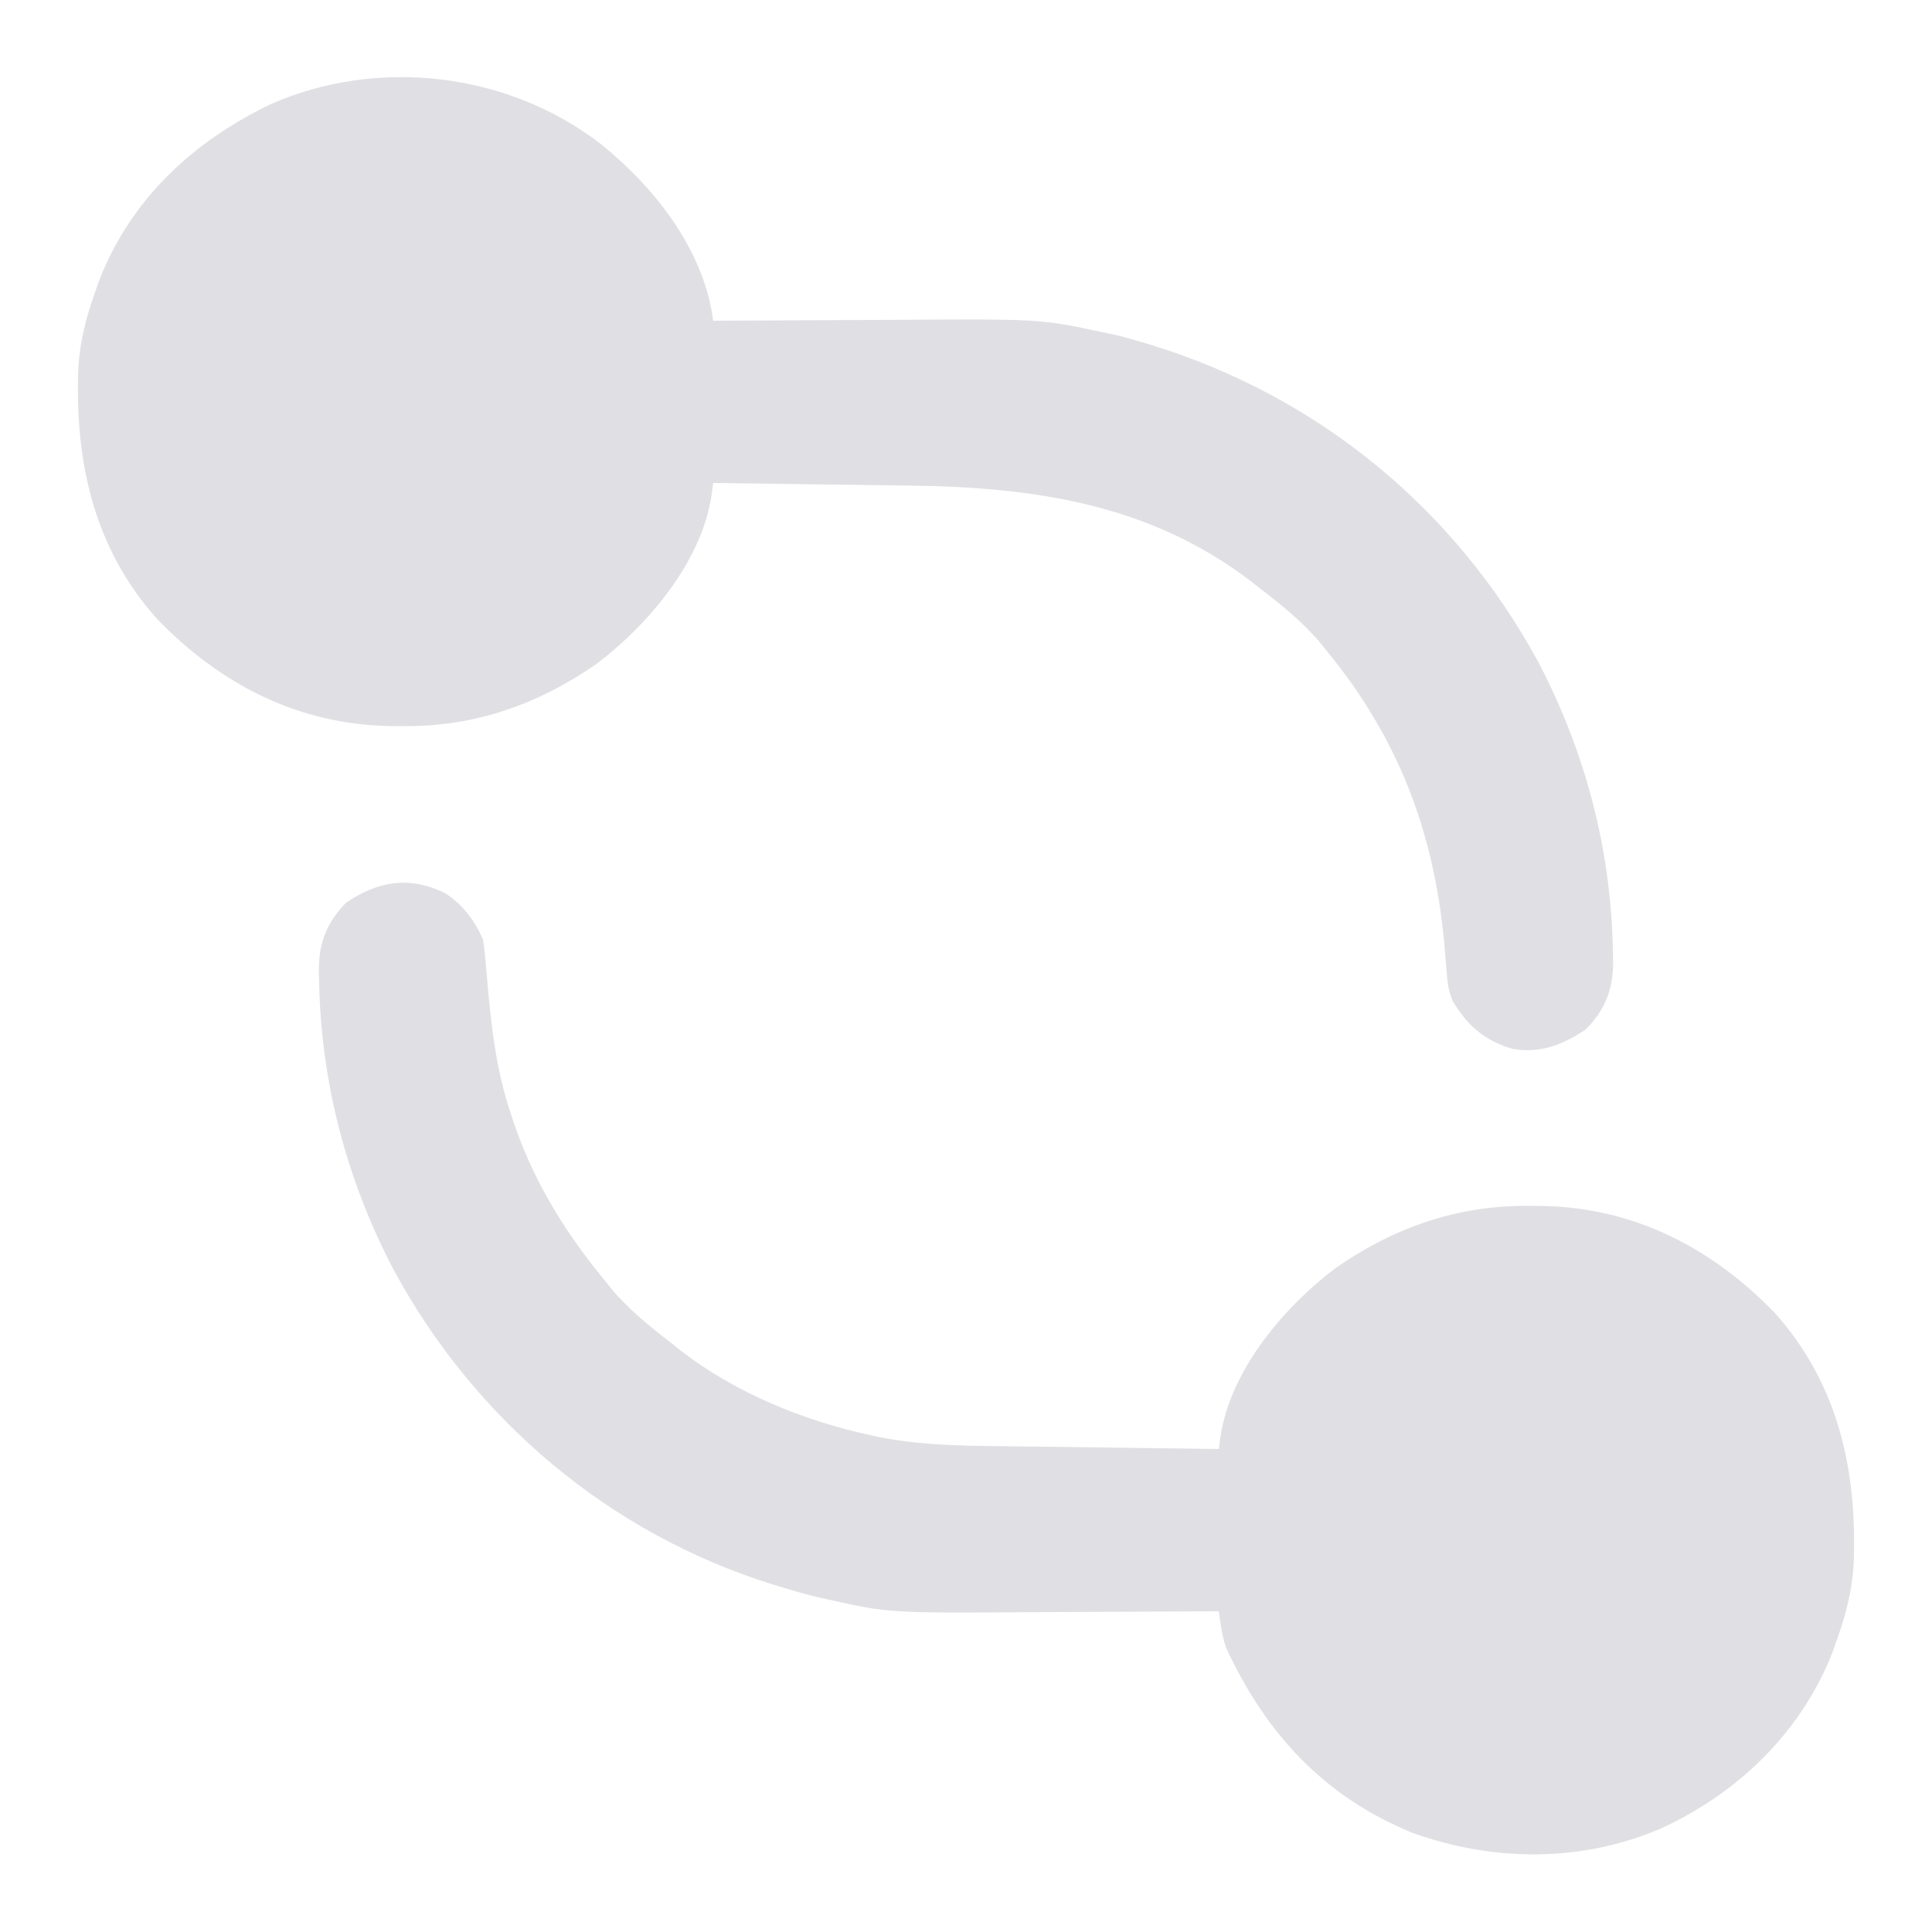
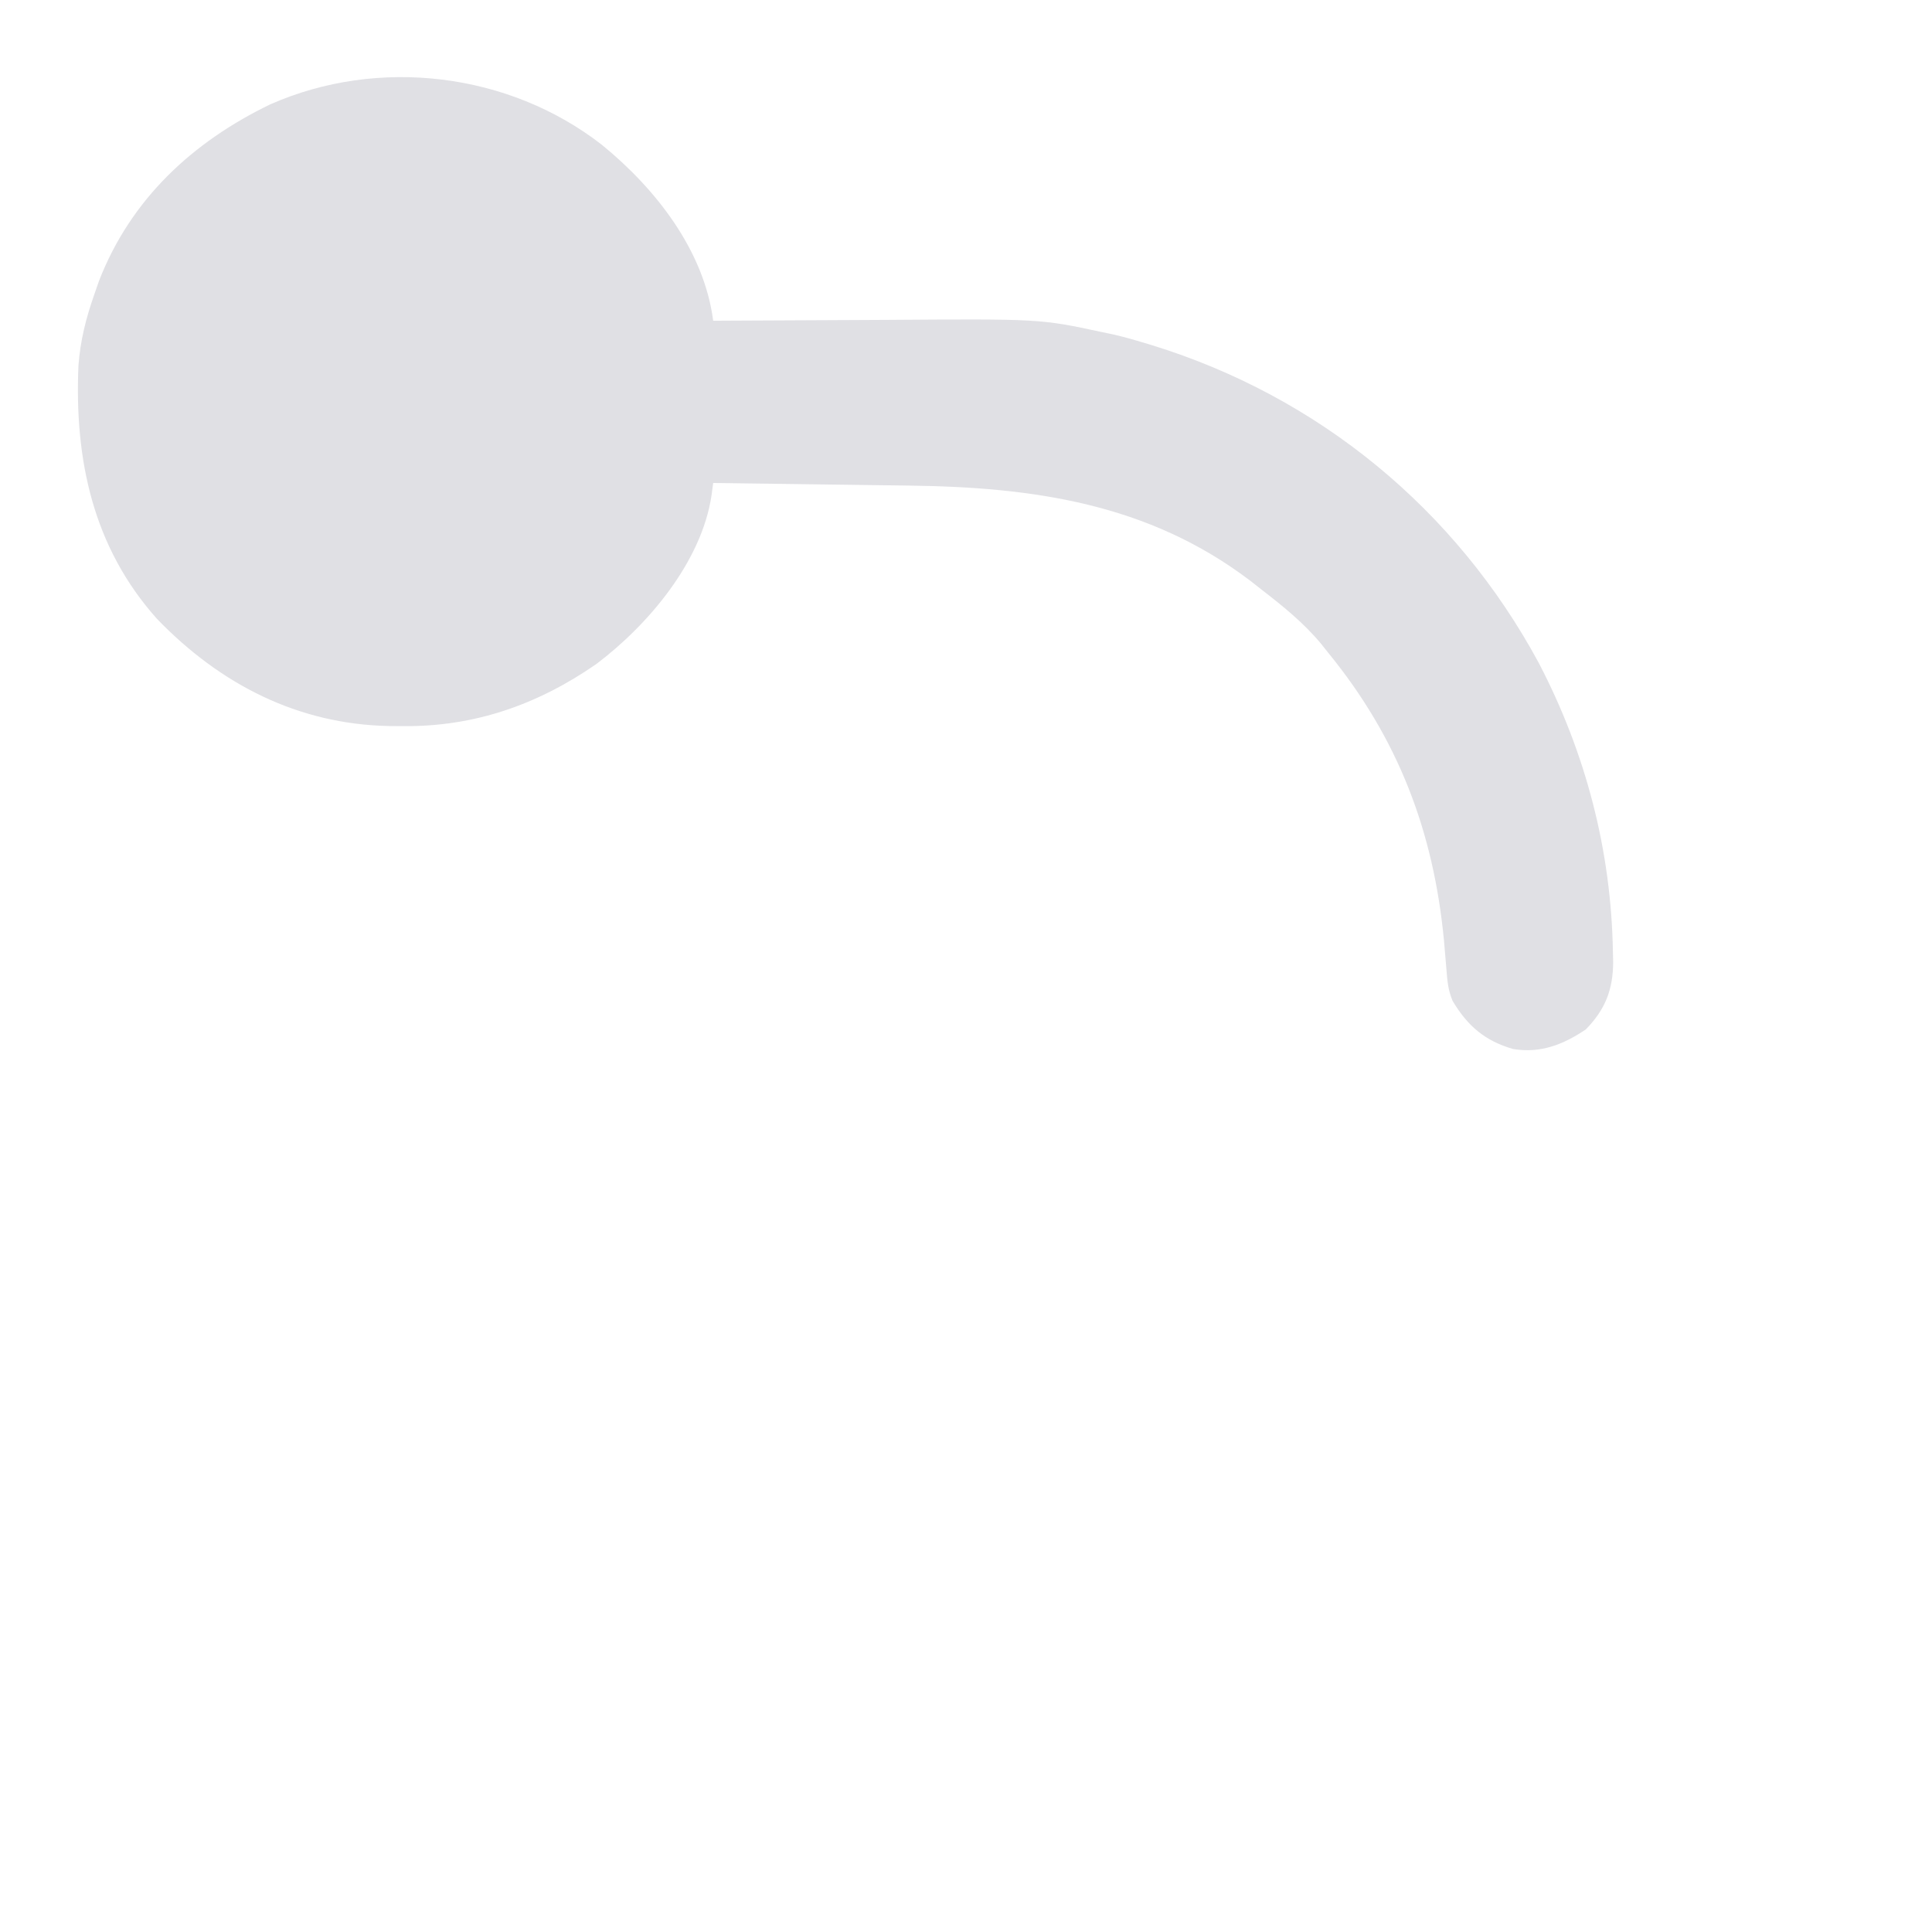
<svg xmlns="http://www.w3.org/2000/svg" version="1.1" width="512" height="512">
  <path d="M0 0 C14.249 11.602 27.089 27.981 29.5 46.625 C30.481 46.618 31.461 46.612 32.472 46.605 C41.81 46.543 51.148 46.499 60.486 46.47 C65.285 46.454 70.083 46.433 74.882 46.399 C116.126 46.111 116.126 46.111 132.5 49.625 C133.566 49.85 134.632 50.074 135.73 50.305 C138.231 50.892 140.67 51.56 143.125 52.312 C143.981 52.567 144.836 52.822 145.718 53.085 C189.946 66.711 226.34 96.631 248.305 137.34 C260.747 161.184 267.505 187.044 267.938 213.938 C267.971 215.218 267.971 215.218 268.005 216.523 C267.978 223.893 265.917 229.153 260.75 234.438 C254.812 238.434 248.788 240.833 241.5 239.625 C234.04 237.49 229.404 233.499 225.468 226.893 C224.262 224.067 224.062 221.621 223.824 218.559 C223.721 217.36 223.618 216.161 223.512 214.926 C223.352 213.014 223.352 213.014 223.188 211.062 C220.438 181.954 211.008 157.287 192.5 134.625 C191.904 133.875 191.309 133.125 190.695 132.352 C185.972 126.633 180.35 122.148 174.5 117.625 C173.634 116.943 172.768 116.261 171.875 115.559 C144.851 95.009 114.158 90.698 81.16 90.309 C79.657 90.288 78.154 90.267 76.651 90.246 C72.75 90.191 68.849 90.141 64.948 90.093 C60.945 90.042 56.942 89.987 52.939 89.932 C45.126 89.825 37.313 89.723 29.5 89.625 C29.354 90.72 29.208 91.816 29.057 92.945 C26.398 110.517 12.339 127.18 -1.5 137.625 C-17.069 148.405 -33.789 154.236 -52.75 154.062 C-53.934 154.053 -55.119 154.044 -56.339 154.035 C-80.558 153.558 -101.098 143.007 -117.863 125.668 C-134.886 106.652 -139.783 83.396 -138.711 58.549 C-138.231 51.908 -136.707 45.909 -134.5 39.625 C-134.088 38.44 -133.675 37.256 -133.25 36.035 C-124.827 14.379 -108.438 -0.805 -87.812 -10.75 C-59.203 -23.33 -24.653 -19.186 0 0 Z " fill="#E0E0E4" transform="translate(159.5,38.375)" />
-   <path d="M0 0 C4.666 2.958 7.959 7.289 10.113 12.34 C10.427 14.387 10.655 16.448 10.824 18.512 C10.986 20.333 10.986 20.333 11.152 22.191 C11.263 23.477 11.374 24.764 11.488 26.09 C12.499 36.858 13.772 47.033 17.113 57.34 C17.318 57.981 17.523 58.622 17.733 59.283 C22.991 75.429 31.352 89.289 42.113 102.34 C43.005 103.461 43.005 103.461 43.914 104.605 C48.636 110.33 54.263 114.811 60.113 119.34 C60.968 120.022 61.823 120.704 62.703 121.406 C77.183 132.533 94.911 139.772 112.676 143.652 C113.753 143.892 113.753 143.892 114.853 144.136 C127.475 146.672 140.629 146.505 153.453 146.656 C154.956 146.677 156.459 146.698 157.963 146.719 C161.863 146.774 165.764 146.823 169.665 146.872 C173.668 146.923 177.671 146.978 181.674 147.033 C189.487 147.14 197.3 147.241 205.113 147.34 C205.26 146.244 205.406 145.149 205.556 144.02 C208.215 126.448 222.274 109.784 236.113 99.34 C251.682 88.56 268.402 82.728 287.363 82.902 C289.14 82.916 289.14 82.916 290.952 82.93 C315.171 83.407 335.711 93.958 352.477 111.297 C369.499 130.312 374.397 153.569 373.325 178.416 C372.845 185.057 371.321 191.056 369.113 197.34 C368.701 198.524 368.288 199.709 367.863 200.93 C359.543 222.321 342.783 238.556 322.039 248.012 C301.006 256.945 277.831 256.734 256.488 249.09 C232.999 239.512 217.545 222.727 207.023 199.973 C205.923 196.791 205.556 193.671 205.113 190.34 C204.133 190.347 203.152 190.353 202.142 190.36 C192.803 190.421 183.465 190.466 174.127 190.495 C169.328 190.511 164.53 190.532 159.732 190.566 C117.856 190.858 117.856 190.858 102.113 187.34 C100.949 187.084 99.785 186.829 98.586 186.566 C95.662 185.85 92.801 185.042 89.926 184.152 C88.928 183.851 87.93 183.55 86.902 183.24 C43.555 169.732 7.812 139.48 -13.691 99.625 C-26.133 75.781 -32.892 49.92 -33.324 23.027 C-33.347 22.174 -33.369 21.321 -33.392 20.441 C-33.364 13.072 -31.304 7.812 -26.137 2.527 C-17.62 -3.205 -9.397 -4.561 0 0 Z " fill="#E0E0E4" transform="translate(117.887,236.66)" />
</svg>